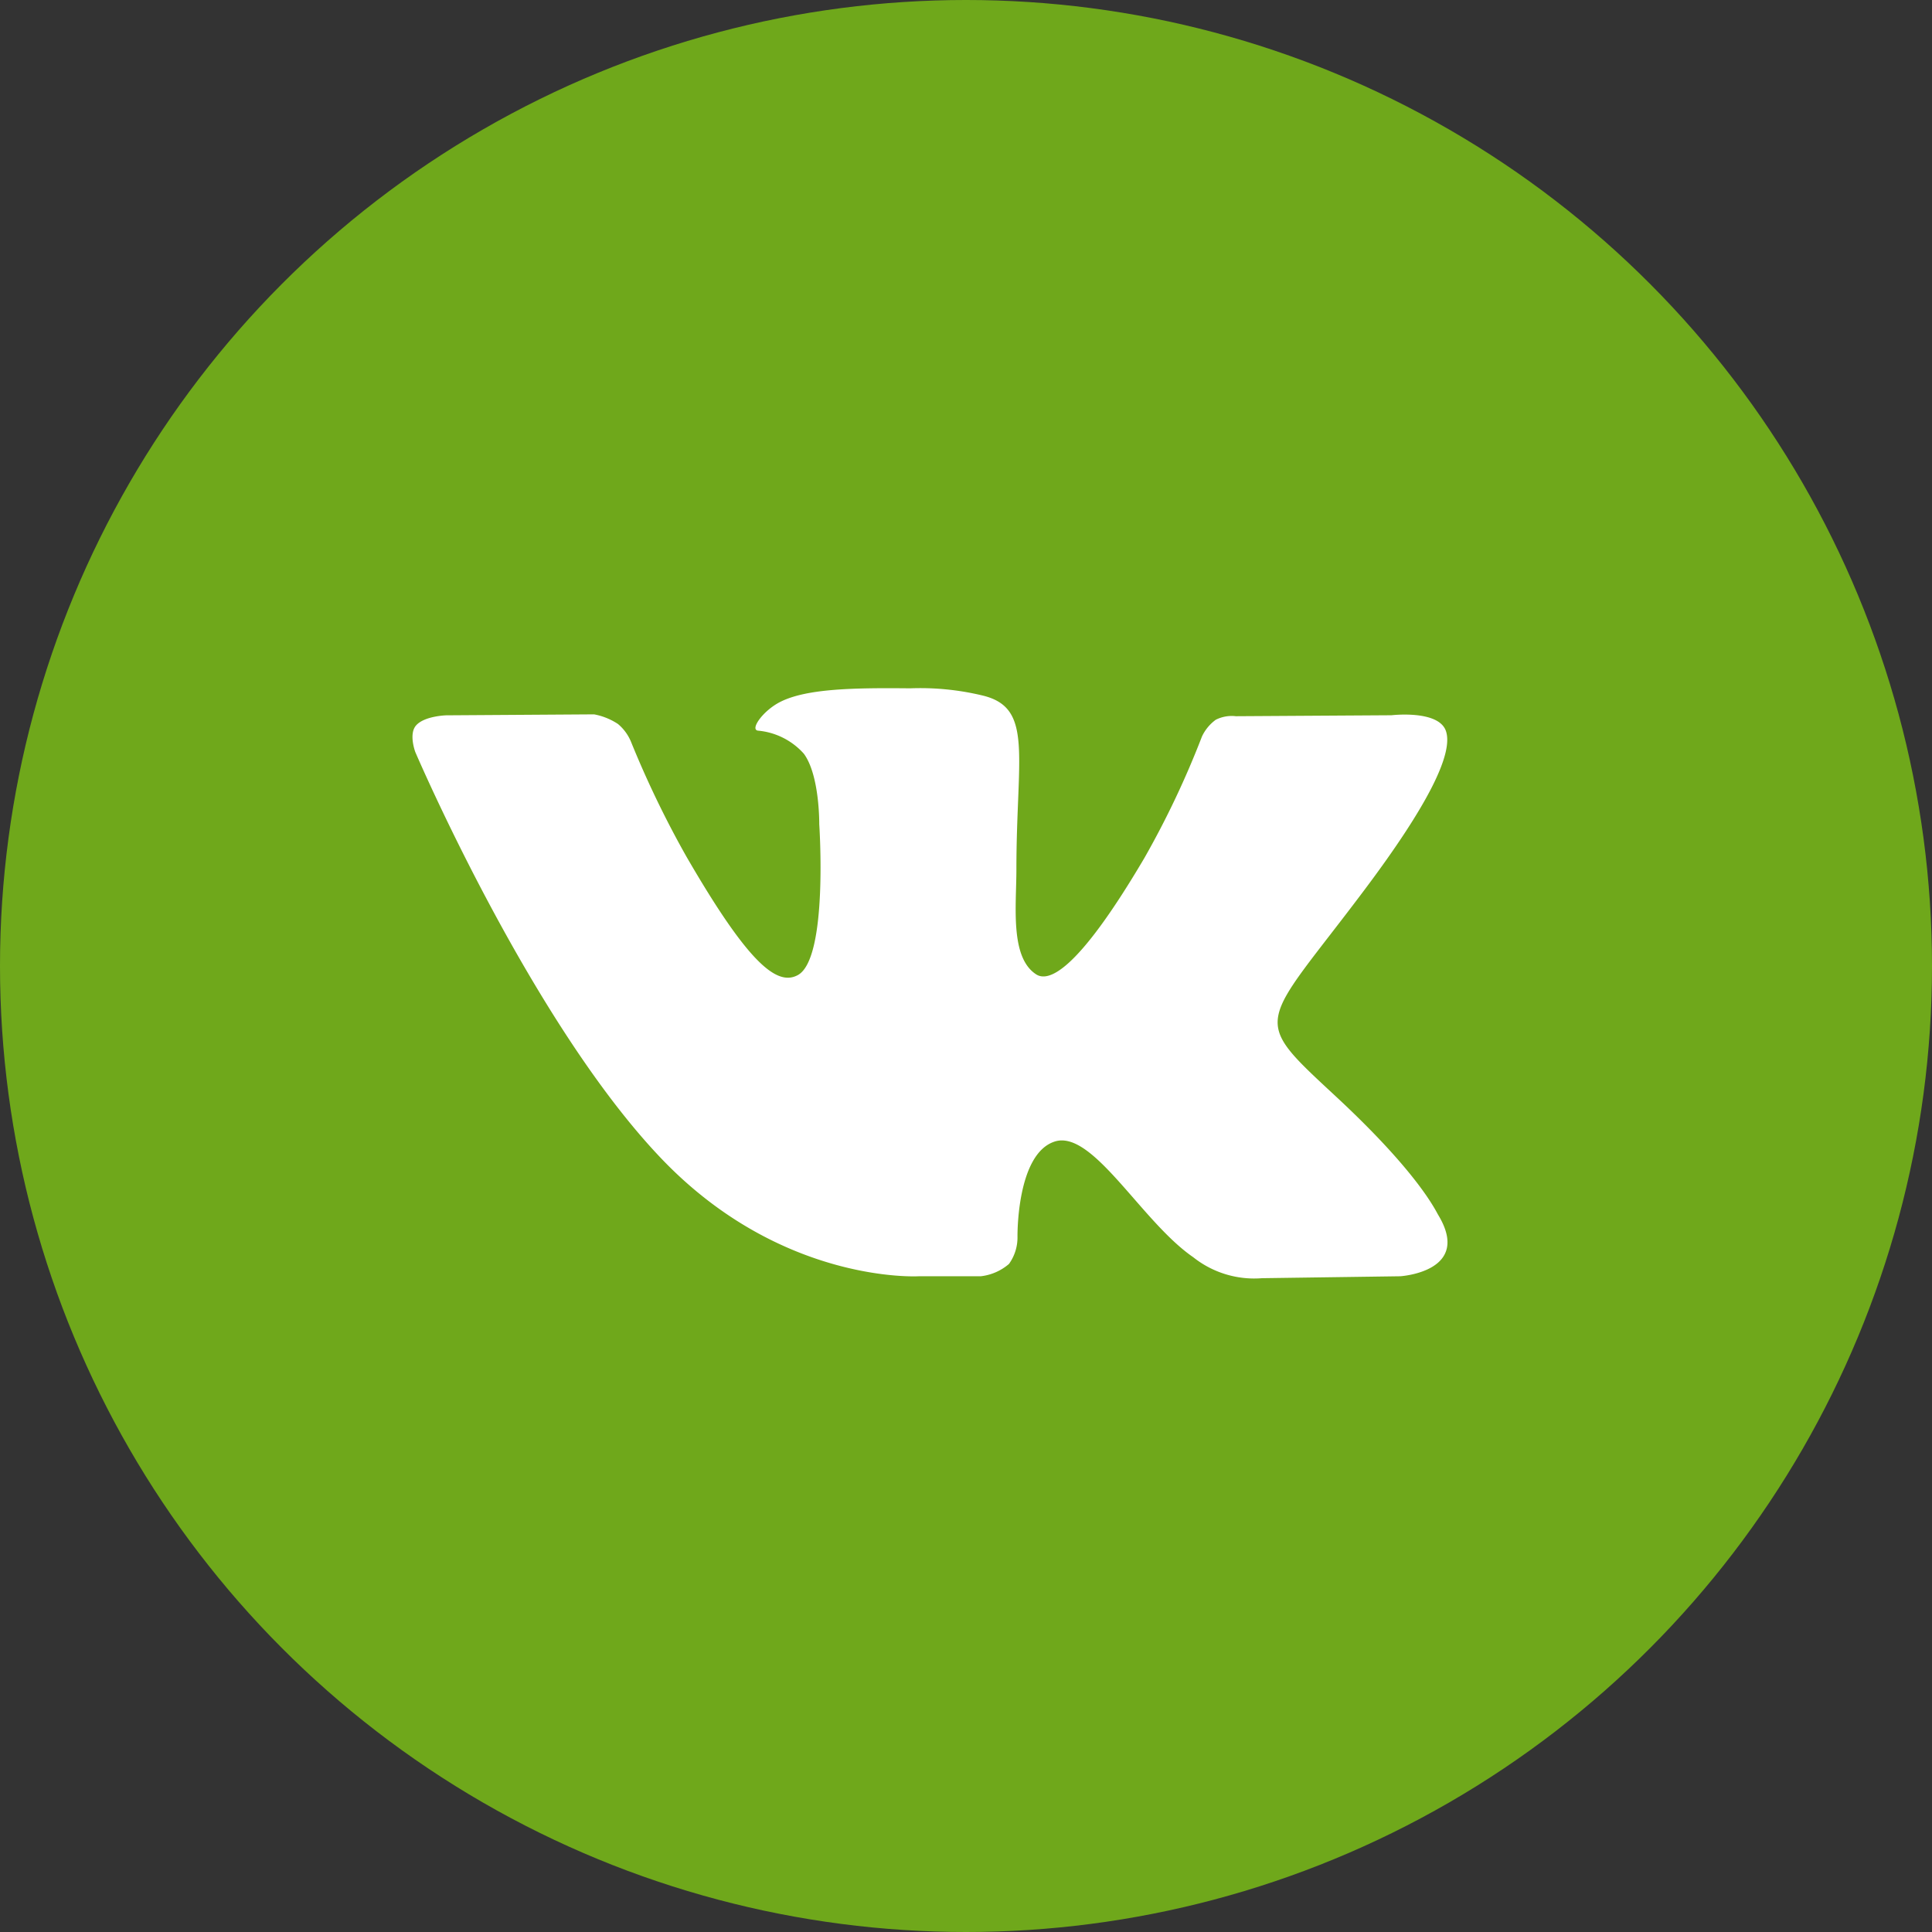
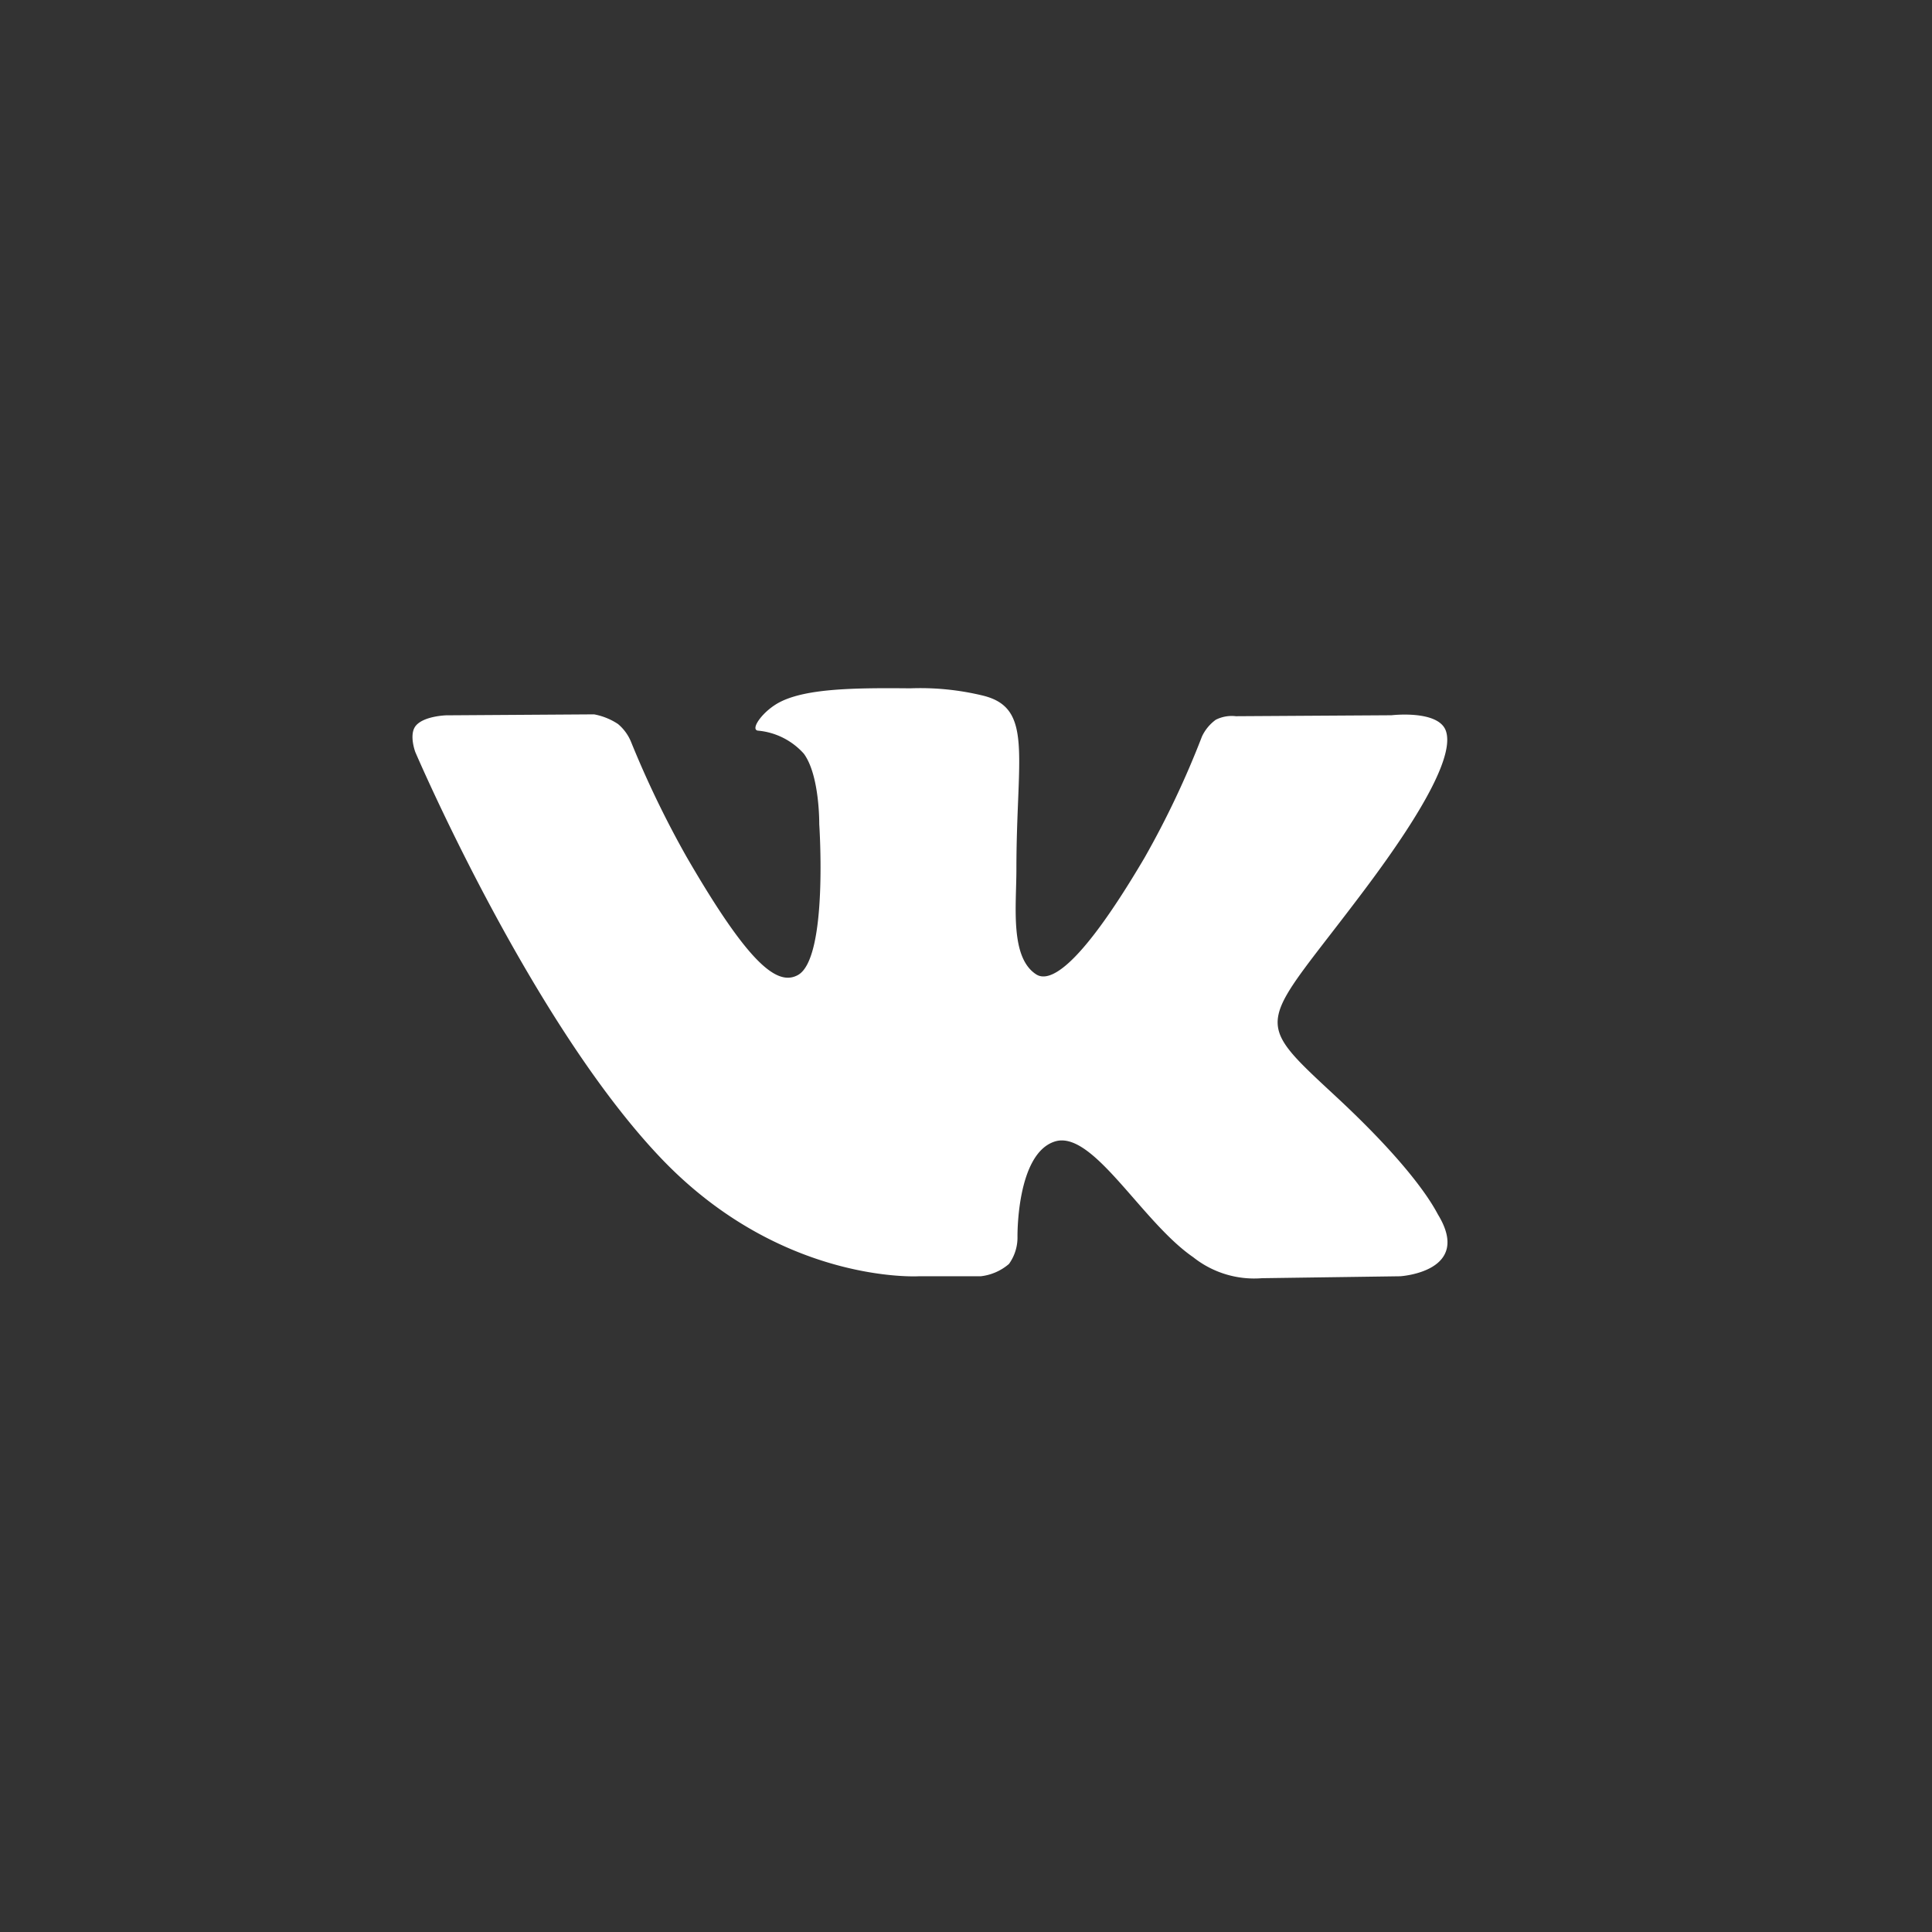
<svg xmlns="http://www.w3.org/2000/svg" id="vk_icon" width="112" height="112" viewBox="0 0 112 112">
  <rect x="0" y="0" width="112" height="112" fill="#333333" stroke="none" />
  <g id="Сгруппировать_2515" data-name="Сгруппировать 2515" transform="translate(0 0)">
-     <circle id="XMLID_11_" cx="56" cy="56" r="56" fill="#6fa81b" />
-   </g>
+     </g>
  <path id="Контур_750" data-name="Контур 750" d="M47.3,72.941h3.586a3.026,3.026,0,0,0,1.636-.715,2.625,2.625,0,0,0,.493-1.575s-.07-4.812,2.163-5.521c2.2-.7,5.029,4.651,8.026,6.708a5.679,5.679,0,0,0,3.988,1.215l8.013-.112s4.192-.258,2.2-3.554c-.163-.27-1.157-2.438-5.958-6.893-5.024-4.663-4.351-3.909,1.7-11.975,3.686-4.913,5.159-7.912,4.7-9.2-.439-1.223-3.15-.9-3.15-.9l-9.022.056a2.048,2.048,0,0,0-1.165.205,2.528,2.528,0,0,0-.8.968,52.236,52.236,0,0,1-3.332,7.034c-4.017,6.822-5.624,7.182-6.28,6.758-1.527-.987-1.146-3.966-1.146-6.082,0-6.611,1-9.367-1.952-10.081a15.4,15.4,0,0,0-4.21-.419c-3.219-.033-5.944.01-7.486.766-1.026.5-1.818,1.623-1.336,1.687a4.049,4.049,0,0,1,2.663,1.339c.925,1.258.892,4.082.892,4.082s.531,7.782-1.241,8.749c-1.216.663-2.884-.691-6.466-6.88A57.531,57.531,0,0,1,30.6,41.932a2.681,2.681,0,0,0-.744-1.005,3.738,3.738,0,0,0-1.386-.56l-8.573.056s-1.287.036-1.759.6c-.42.5-.033,1.527-.033,1.527s6.712,15.7,14.311,23.616C39.382,73.418,47.3,72.941,47.3,72.941Z" transform="translate(5.97 1.045)" fill="#fff" fill-rule="evenodd" />
</svg>